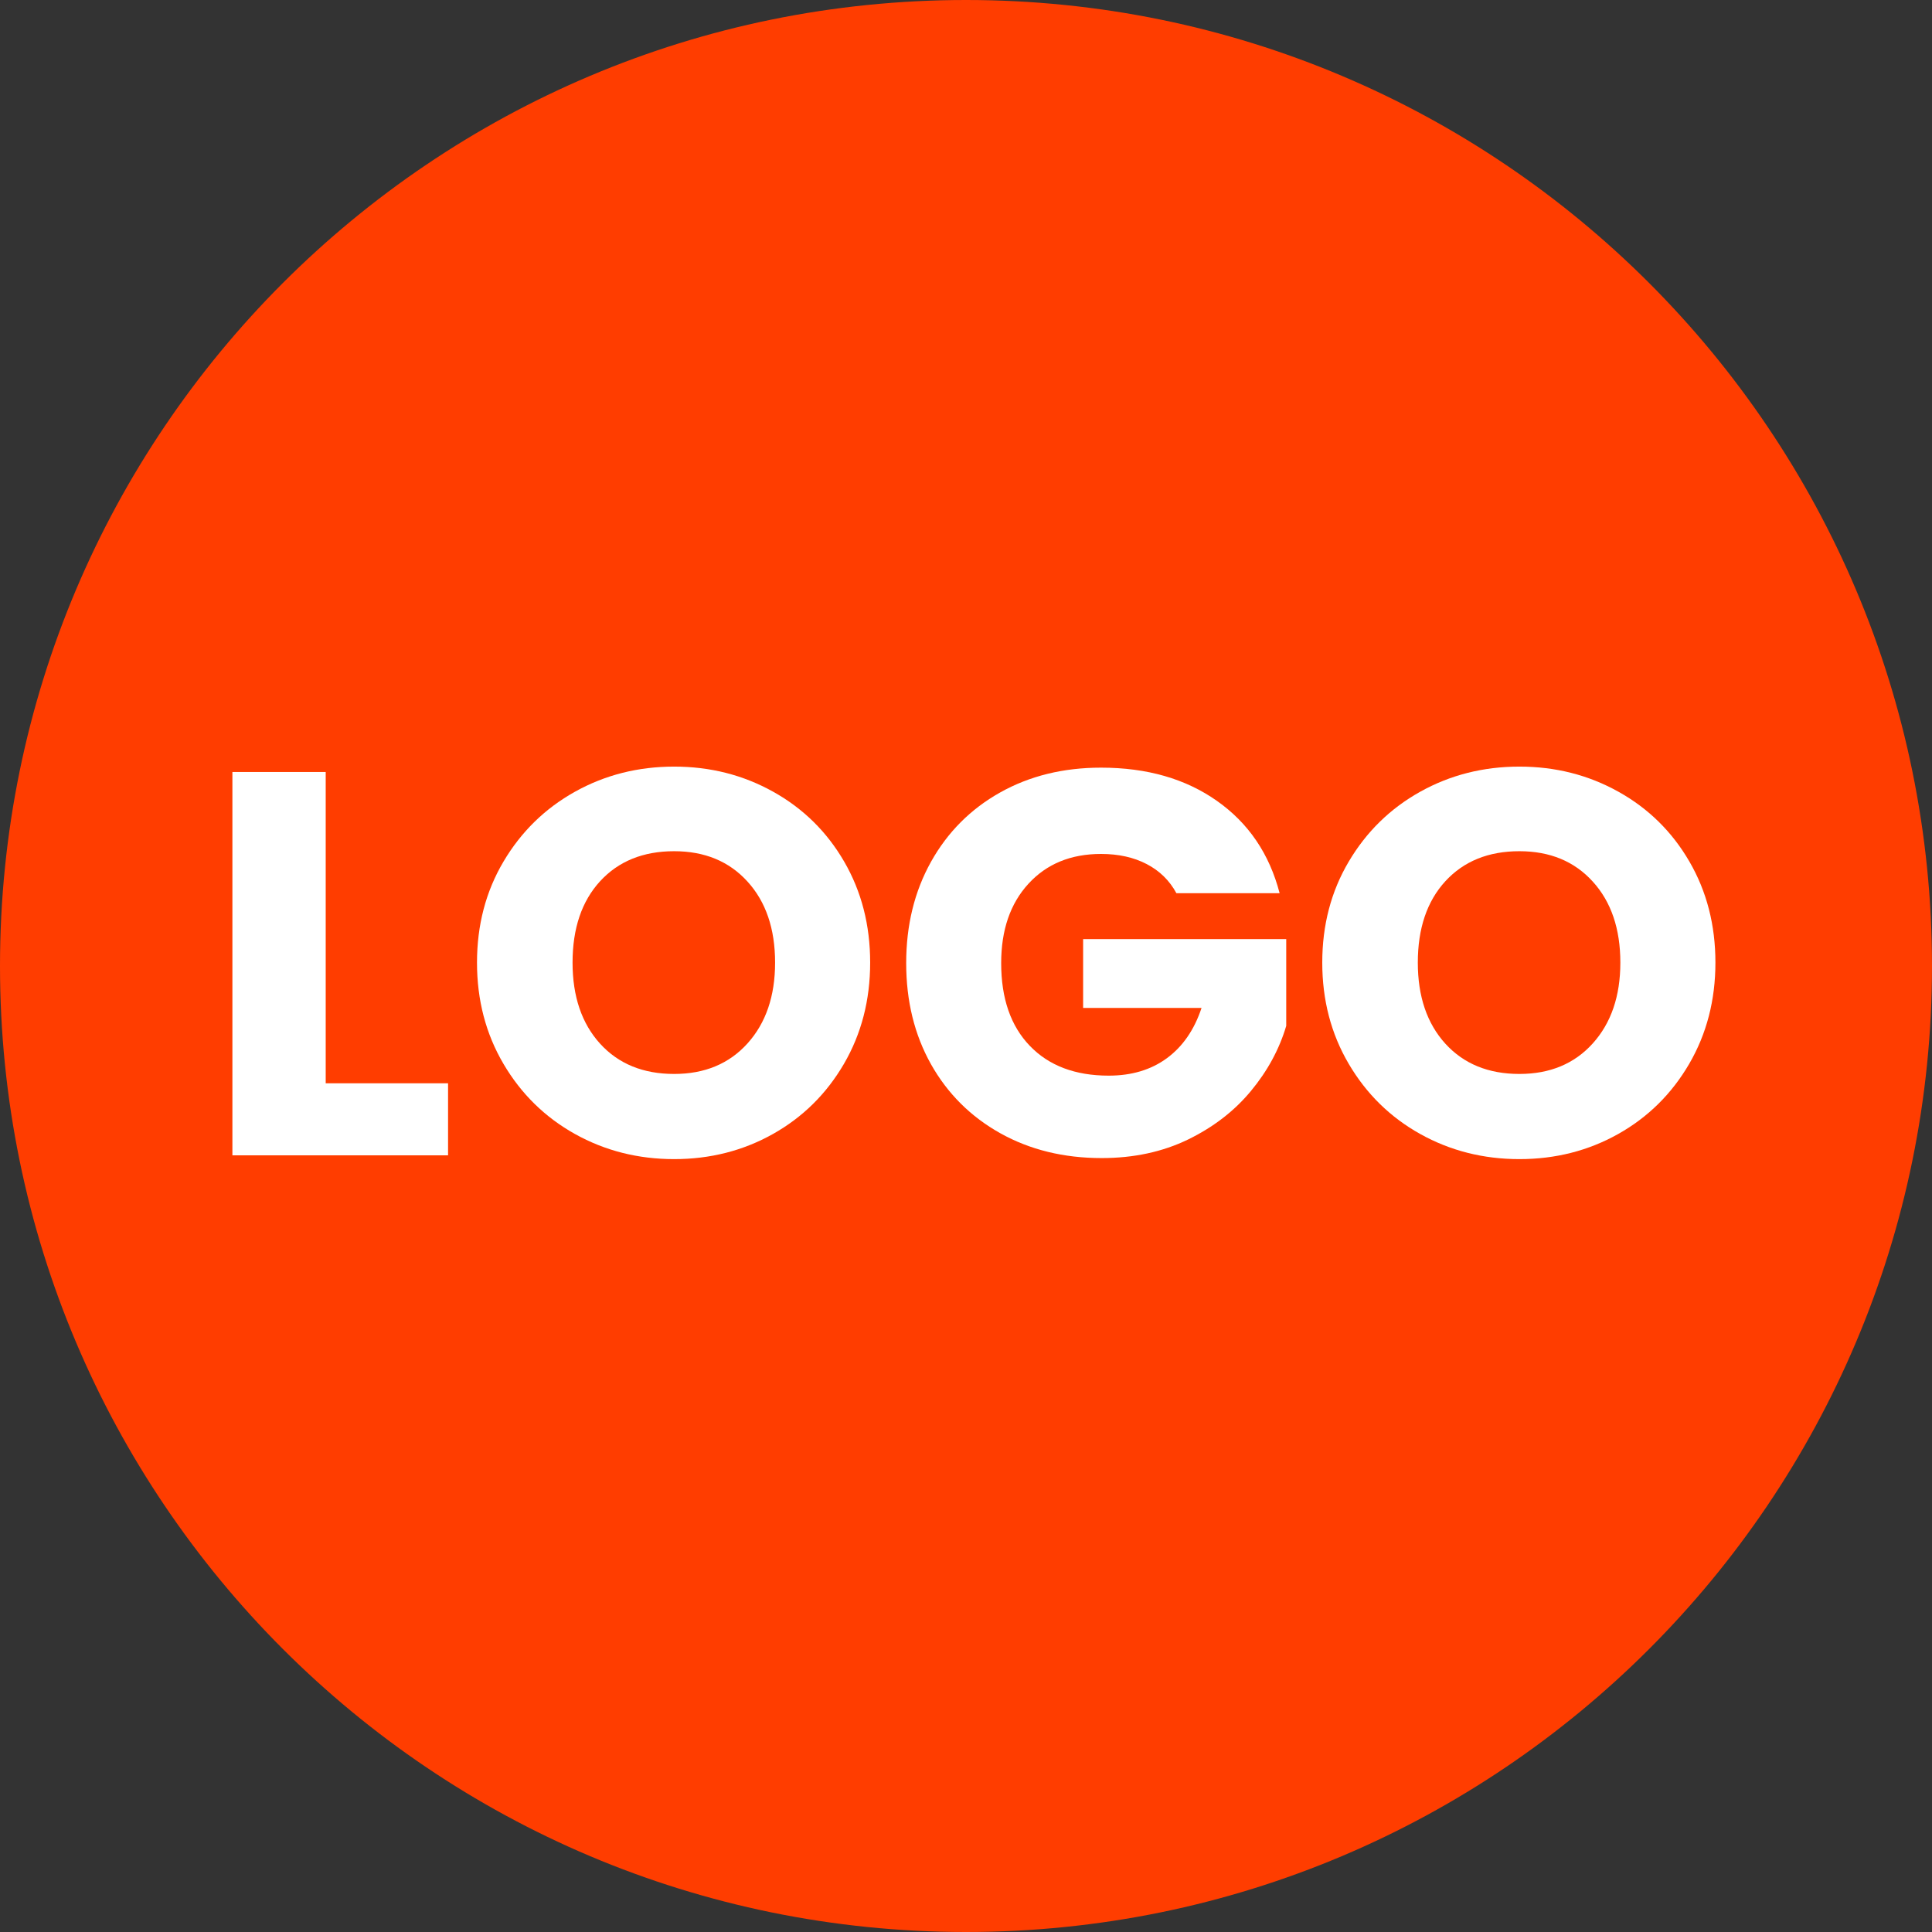
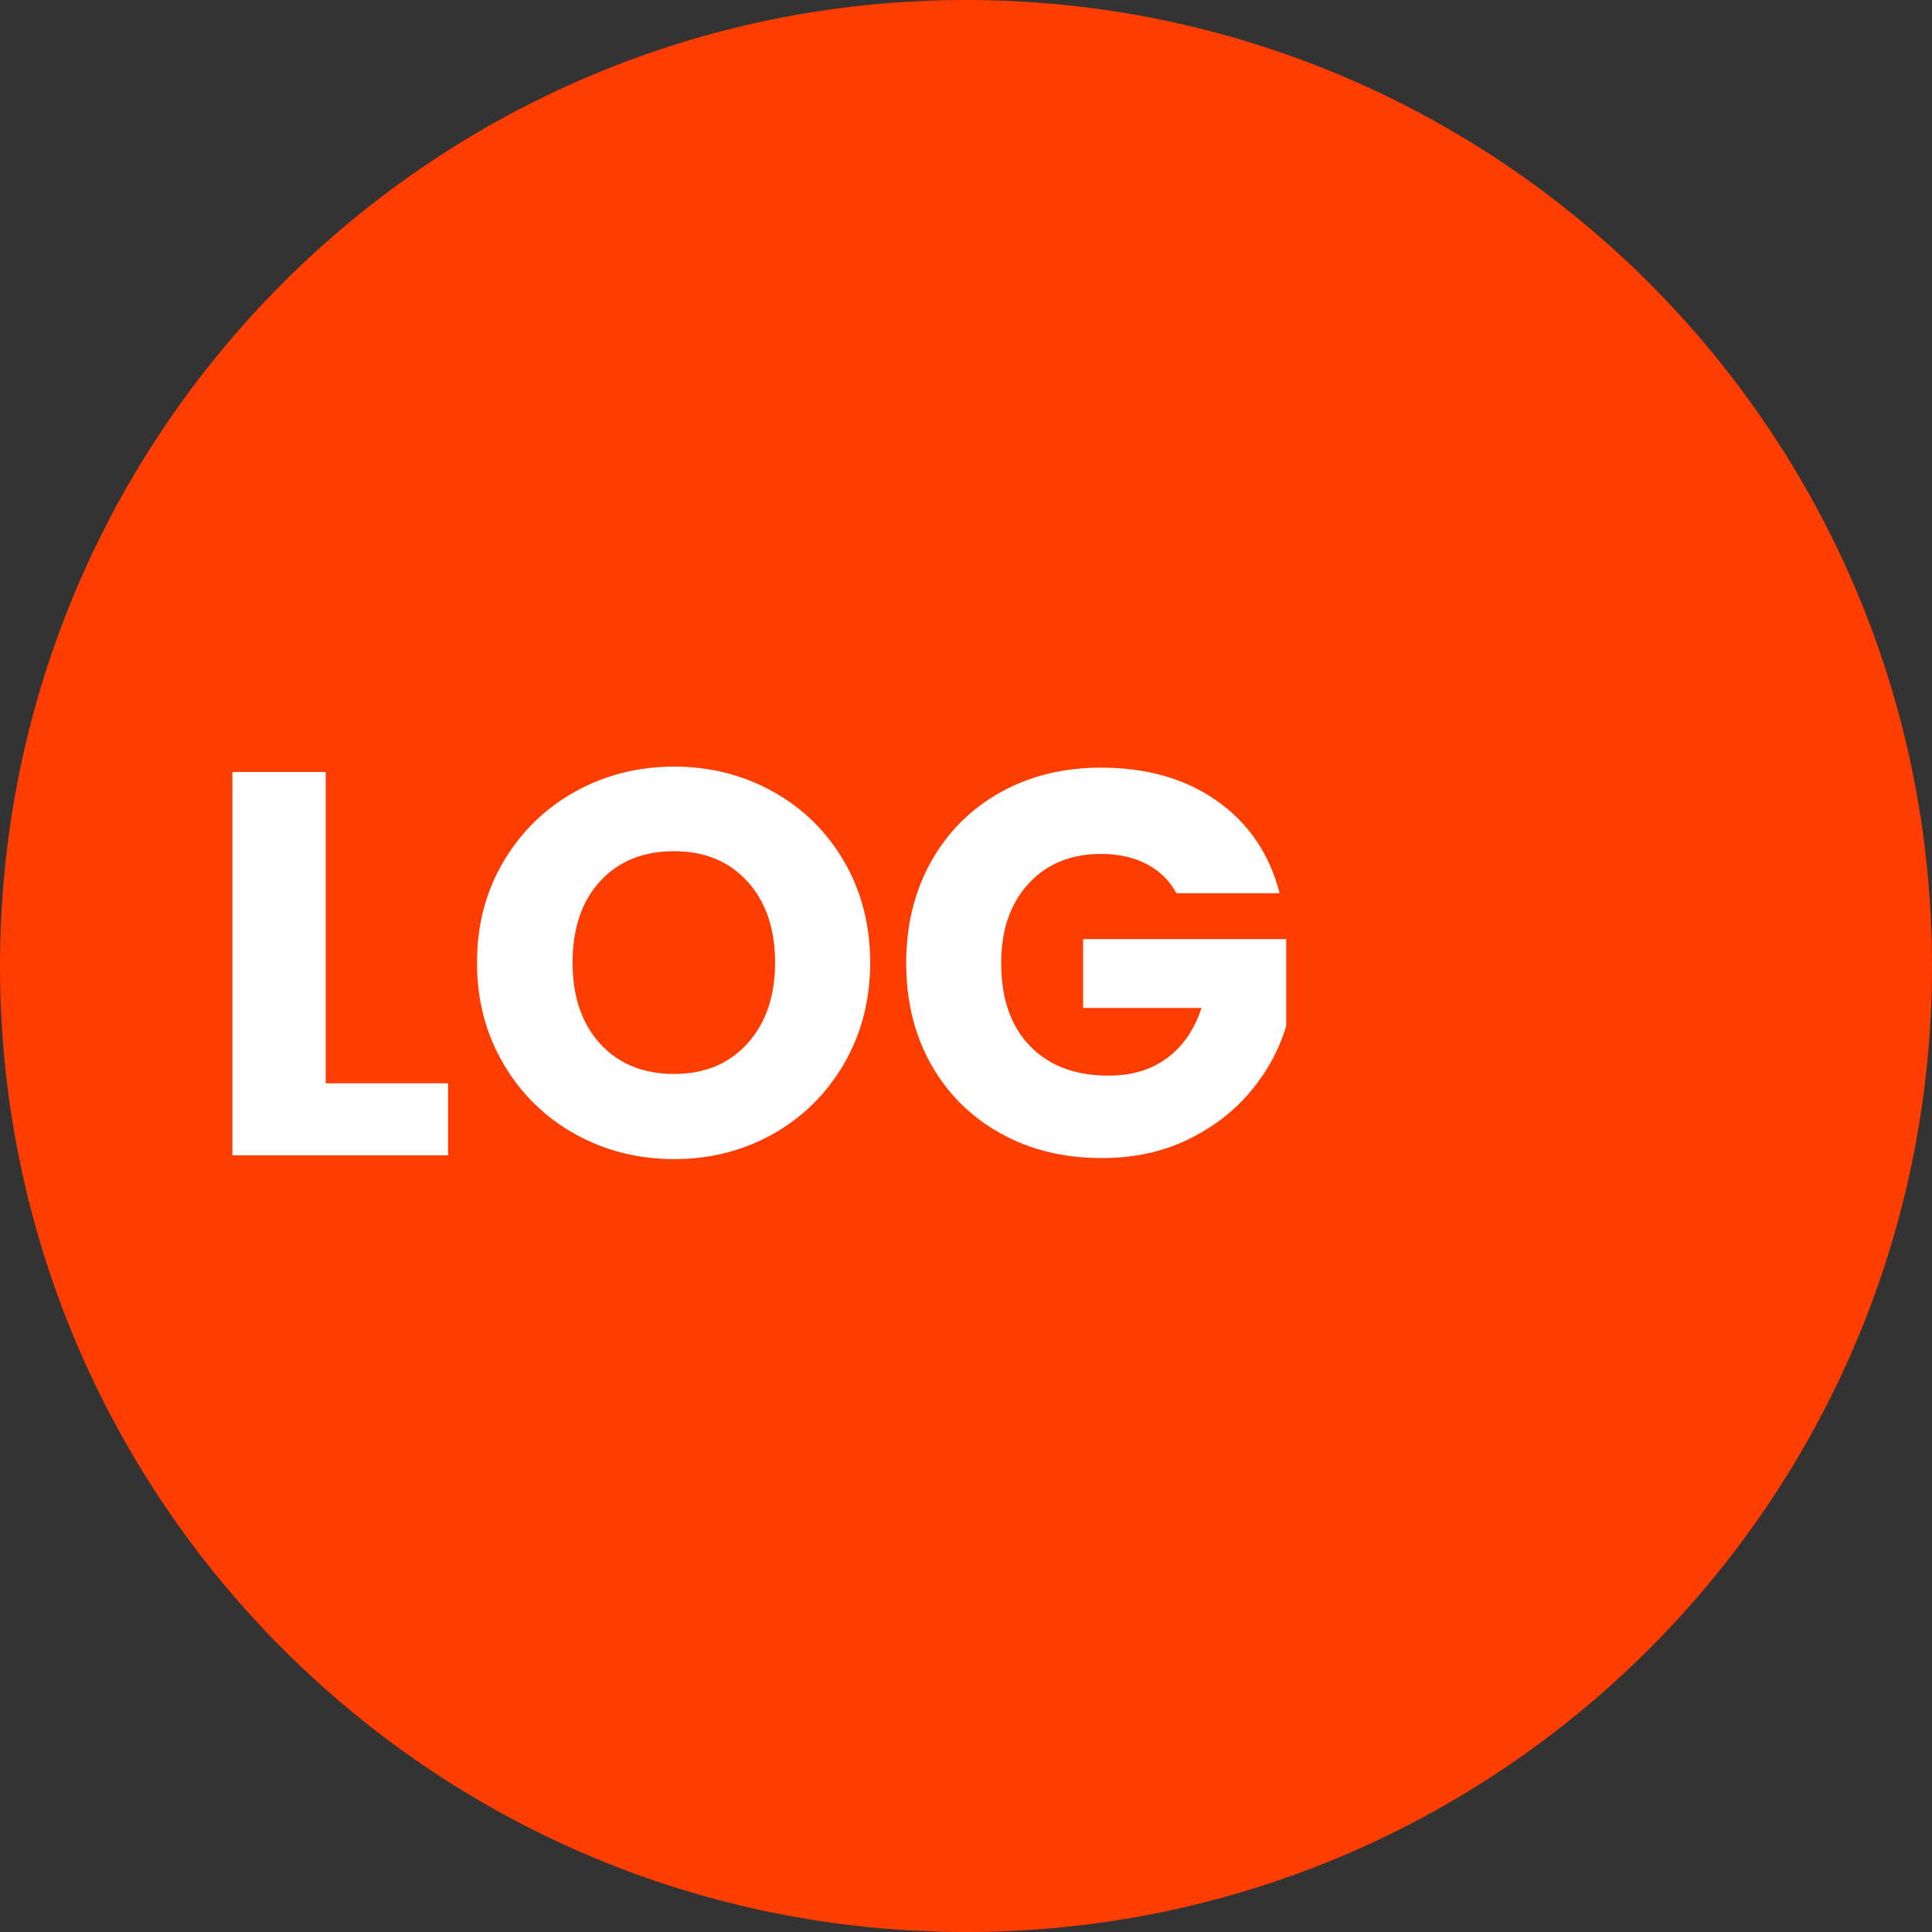
<svg xmlns="http://www.w3.org/2000/svg" width="500" viewBox="0 0 375 375" height="500" preserveAspectRatio="xMidYMid meet">
  <rect x="0" y="0" width="375" height="375" fill="#333333" stroke="none" />
  <defs>
    <clipPath id="d6d2c3c652">
      <path d="M 187.5 0 C 83.945 0 0 83.945 0 187.5 C 0 291.055 83.945 375 187.5 375 C 291.055 375 375 291.055 375 187.5 C 375 83.945 291.055 0 187.5 0 Z M 187.5 0 " />
    </clipPath>
  </defs>
  <g id="2e15997f71">
    <g clip-rule="nonzero" clip-path="url(#d6d2c3c652)">
      <rect x="0" width="375" y="0" height="375" style="fill:#ff3d00;fill-opacity:1;stroke:none;" />
    </g>
    <g style="fill:#ffffff;fill-opacity:1;">
      <g transform="translate(38.531, 224.25)">
-         <path style="stroke:none" d="M 24.688 -13.984 L 48.438 -13.984 L 48.438 0 L 6.578 0 L 6.578 -74.406 L 24.688 -74.406 Z M 24.688 -13.984 " />
+         <path style="stroke:none" d="M 24.688 -13.984 L 48.438 -13.984 L 48.438 0 L 6.578 0 L 6.578 -74.406 L 24.688 -74.406 M 24.688 -13.984 " />
      </g>
    </g>
    <g style="fill:#ffffff;fill-opacity:1;">
      <g transform="translate(89.086, 224.25)">
        <path style="stroke:none" d="M 41.766 0.734 C 34.766 0.734 28.348 -0.891 22.516 -4.141 C 16.691 -7.391 12.066 -11.926 8.641 -17.75 C 5.211 -23.582 3.5 -30.133 3.5 -37.406 C 3.5 -44.688 5.211 -51.223 8.641 -57.016 C 12.066 -62.805 16.691 -67.328 22.516 -70.578 C 28.348 -73.828 34.766 -75.453 41.766 -75.453 C 48.754 -75.453 55.16 -73.828 60.984 -70.578 C 66.816 -67.328 71.41 -62.805 74.766 -57.016 C 78.129 -51.223 79.812 -44.688 79.812 -37.406 C 79.812 -30.133 78.113 -23.582 74.719 -17.75 C 71.32 -11.926 66.727 -7.391 60.938 -4.141 C 55.145 -0.891 48.754 0.734 41.766 0.734 Z M 41.766 -15.797 C 47.691 -15.797 52.438 -17.77 56 -21.719 C 59.57 -25.676 61.359 -30.906 61.359 -37.406 C 61.359 -43.977 59.57 -49.223 56 -53.141 C 52.438 -57.066 47.691 -59.031 41.766 -59.031 C 35.754 -59.031 30.961 -57.086 27.391 -53.203 C 23.828 -49.316 22.047 -44.051 22.047 -37.406 C 22.047 -30.844 23.828 -25.598 27.391 -21.672 C 30.961 -17.754 35.754 -15.797 41.766 -15.797 Z M 41.766 -15.797 " />
      </g>
    </g>
    <g style="fill:#ffffff;fill-opacity:1;">
      <g transform="translate(172.39, 224.25)">
        <path style="stroke:none" d="M 55.953 -50.875 C 54.617 -53.344 52.695 -55.227 50.188 -56.531 C 47.676 -57.844 44.723 -58.5 41.328 -58.5 C 35.461 -58.5 30.766 -56.57 27.234 -52.719 C 23.703 -48.875 21.938 -43.738 21.938 -37.312 C 21.938 -30.457 23.789 -25.102 27.5 -21.25 C 31.207 -17.395 36.312 -15.469 42.812 -15.469 C 47.27 -15.469 51.035 -16.598 54.109 -18.859 C 57.18 -21.117 59.422 -24.367 60.828 -28.609 L 37.844 -28.609 L 37.844 -41.969 L 77.266 -41.969 L 77.266 -25.125 C 75.922 -20.594 73.641 -16.383 70.422 -12.5 C 67.211 -8.613 63.133 -5.469 58.188 -3.062 C 53.238 -0.664 47.656 0.531 41.438 0.531 C 34.094 0.531 27.539 -1.07 21.781 -4.281 C 16.02 -7.5 11.531 -11.969 8.312 -17.688 C 5.102 -23.414 3.5 -29.957 3.5 -37.312 C 3.5 -44.656 5.102 -51.207 8.312 -56.969 C 11.531 -62.727 16 -67.211 21.719 -70.422 C 27.445 -73.641 33.984 -75.25 41.328 -75.25 C 50.234 -75.25 57.738 -73.094 63.844 -68.781 C 69.957 -64.469 74.004 -58.5 75.984 -50.875 Z M 55.953 -50.875 " />
      </g>
    </g>
    <g style="fill:#ffffff;fill-opacity:1;">
      <g transform="translate(253.15, 224.25)">
-         <path style="stroke:none" d="M 41.766 0.734 C 34.766 0.734 28.348 -0.891 22.516 -4.141 C 16.691 -7.391 12.066 -11.926 8.641 -17.75 C 5.211 -23.582 3.5 -30.133 3.5 -37.406 C 3.5 -44.688 5.211 -51.223 8.641 -57.016 C 12.066 -62.805 16.691 -67.328 22.516 -70.578 C 28.348 -73.828 34.766 -75.453 41.766 -75.453 C 48.754 -75.453 55.16 -73.828 60.984 -70.578 C 66.816 -67.328 71.41 -62.805 74.766 -57.016 C 78.129 -51.223 79.812 -44.688 79.812 -37.406 C 79.812 -30.133 78.113 -23.582 74.719 -17.75 C 71.32 -11.926 66.727 -7.391 60.938 -4.141 C 55.145 -0.891 48.754 0.734 41.766 0.734 Z M 41.766 -15.797 C 47.691 -15.797 52.438 -17.77 56 -21.719 C 59.57 -25.676 61.359 -30.906 61.359 -37.406 C 61.359 -43.977 59.57 -49.223 56 -53.141 C 52.438 -57.066 47.691 -59.031 41.766 -59.031 C 35.754 -59.031 30.961 -57.086 27.391 -53.203 C 23.828 -49.316 22.047 -44.051 22.047 -37.406 C 22.047 -30.844 23.828 -25.598 27.391 -21.672 C 30.961 -17.754 35.754 -15.797 41.766 -15.797 Z M 41.766 -15.797 " />
-       </g>
+         </g>
    </g>
  </g>
</svg>